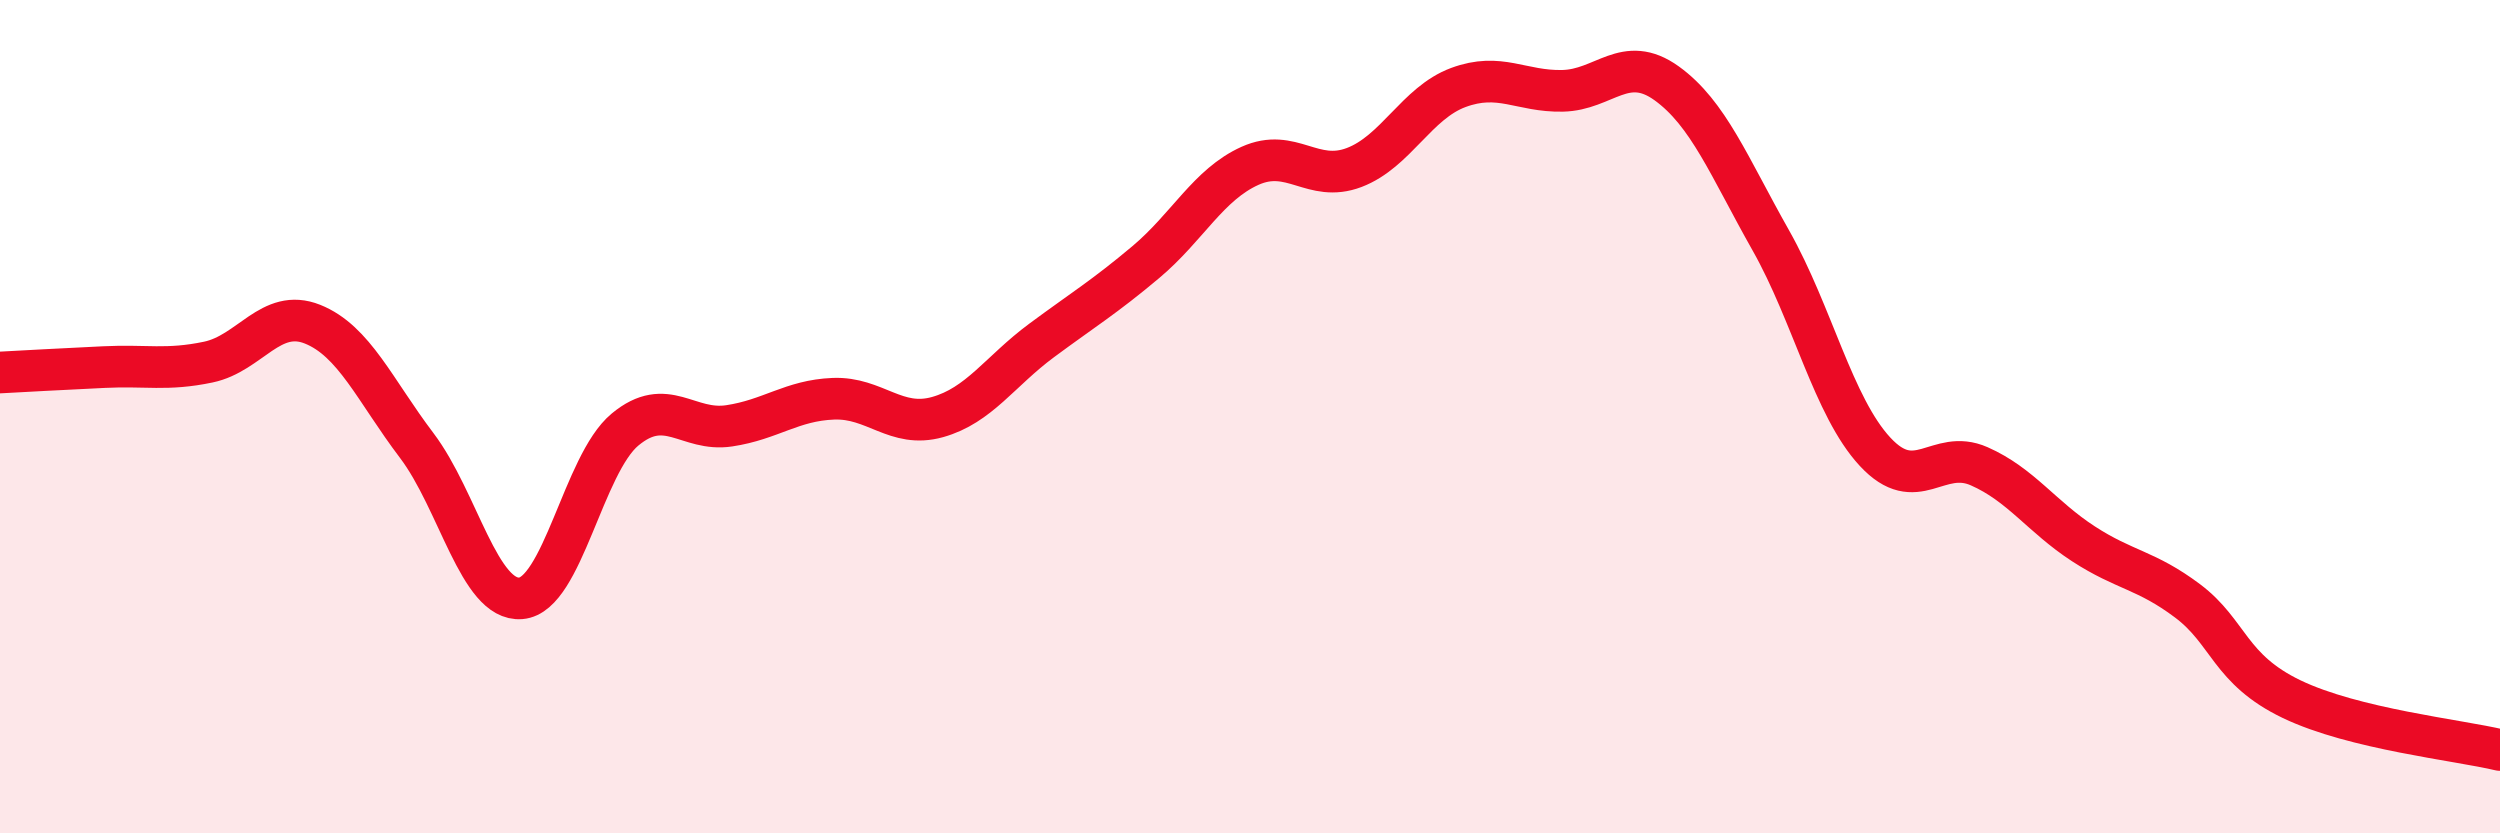
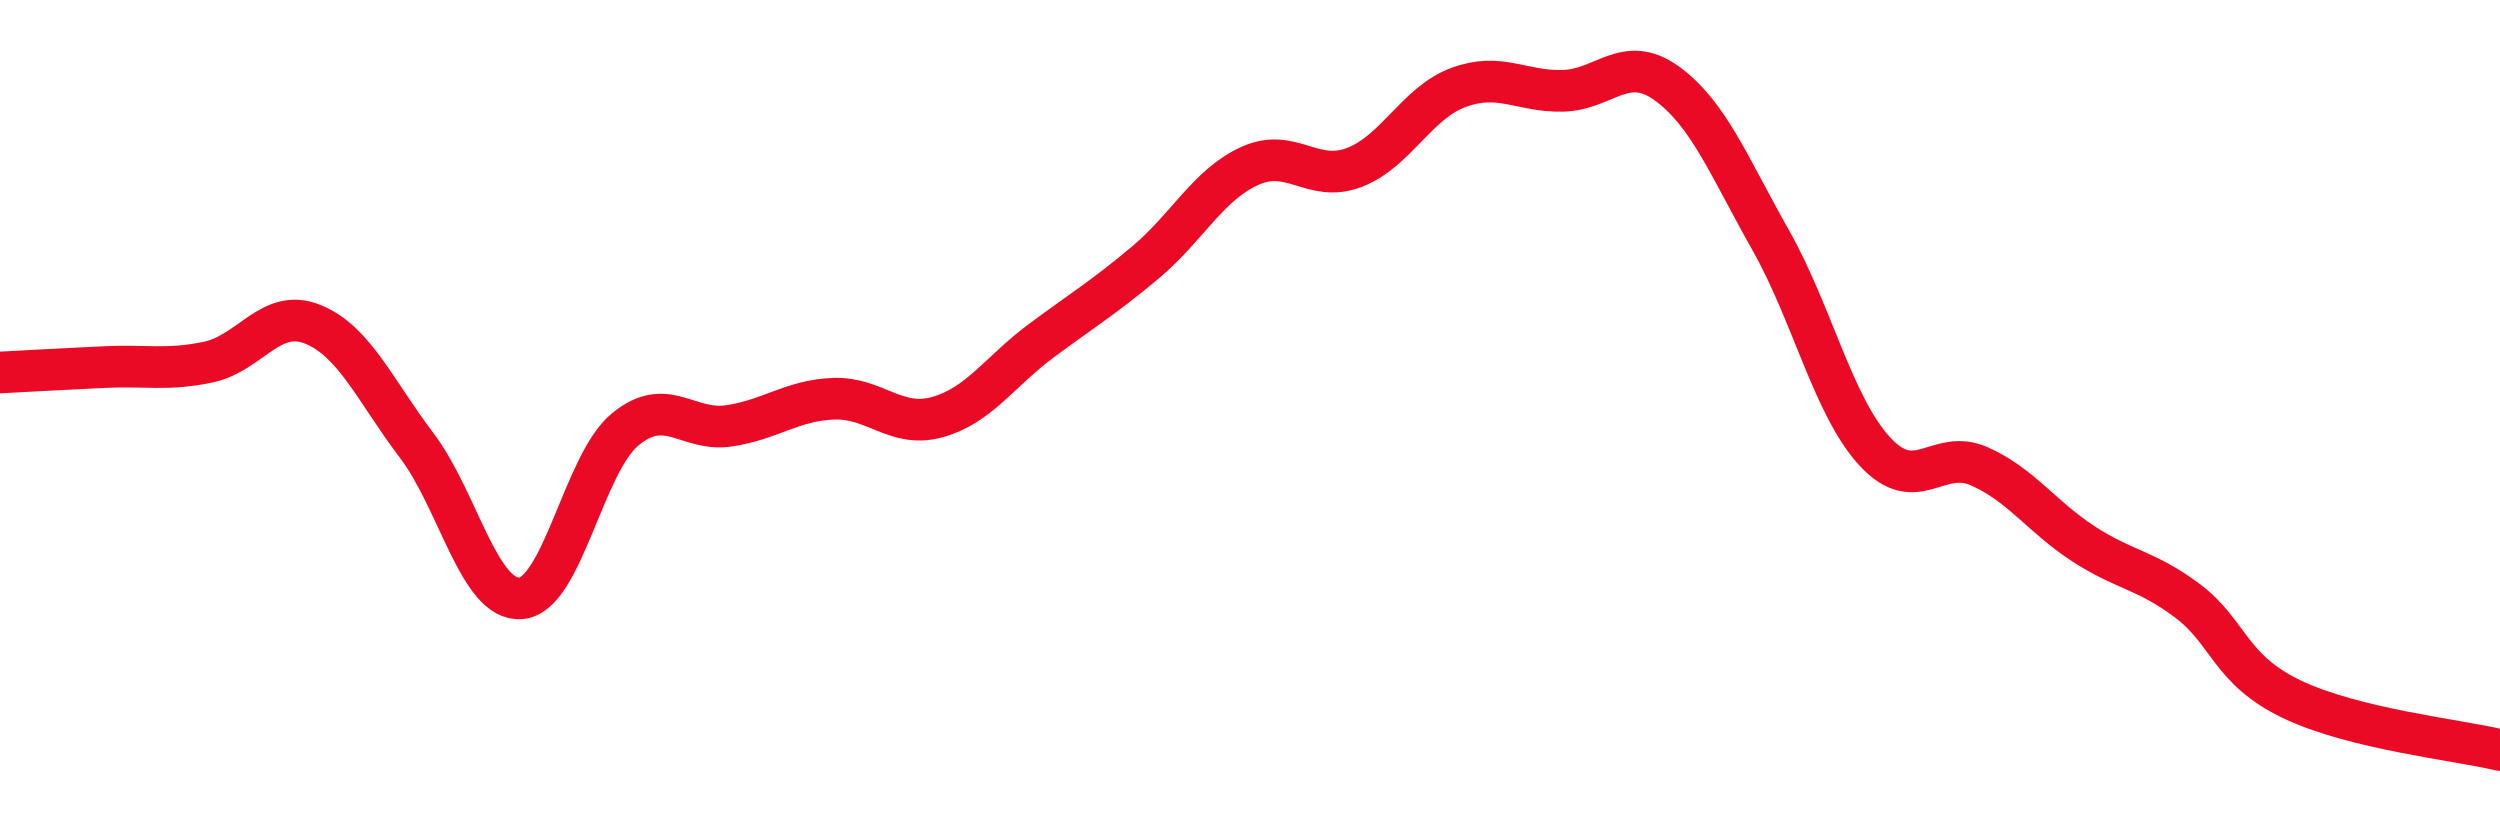
<svg xmlns="http://www.w3.org/2000/svg" width="60" height="20" viewBox="0 0 60 20">
-   <path d="M 0,8.94 C 0.5,8.91 1.5,8.86 2.5,8.81 C 3.5,8.76 4,8.9 5,8.69 C 6,8.48 6.5,7.38 7.5,7.78 C 8.5,8.18 9,9.37 10,10.69 C 11,12.01 11.5,14.44 12.5,14.36 C 13.5,14.28 14,11.14 15,10.31 C 16,9.48 16.5,10.37 17.5,10.22 C 18.5,10.07 19,9.61 20,9.57 C 21,9.53 21.5,10.29 22.5,10.01 C 23.5,9.73 24,8.91 25,8.17 C 26,7.43 26.5,7.13 27.5,6.29 C 28.5,5.45 29,4.43 30,3.98 C 31,3.53 31.5,4.4 32.5,4.02 C 33.5,3.64 34,2.47 35,2.1 C 36,1.73 36.5,2.2 37.5,2.18 C 38.5,2.16 39,1.28 40,2 C 41,2.72 41.5,4 42.5,5.77 C 43.5,7.54 44,9.76 45,10.84 C 46,11.92 46.5,10.75 47.5,11.19 C 48.5,11.63 49,12.4 50,13.05 C 51,13.7 51.5,13.67 52.5,14.42 C 53.5,15.17 53.5,16.06 55,16.78 C 56.5,17.5 59,17.76 60,18L60 20L0 20Z" fill="#EB0A25" opacity="0.1" stroke-linecap="round" stroke-linejoin="round" />
  <path d="M 0,8.94 C 0.5,8.91 1.5,8.86 2.5,8.81 C 3.5,8.76 4,8.9 5,8.69 C 6,8.48 6.5,7.38 7.5,7.78 C 8.5,8.18 9,9.37 10,10.69 C 11,12.01 11.5,14.44 12.5,14.36 C 13.5,14.28 14,11.14 15,10.31 C 16,9.48 16.5,10.37 17.5,10.22 C 18.5,10.07 19,9.61 20,9.57 C 21,9.53 21.5,10.29 22.5,10.01 C 23.5,9.73 24,8.91 25,8.17 C 26,7.43 26.5,7.13 27.5,6.29 C 28.5,5.45 29,4.43 30,3.98 C 31,3.53 31.5,4.4 32.5,4.02 C 33.5,3.64 34,2.47 35,2.1 C 36,1.73 36.5,2.2 37.5,2.18 C 38.5,2.16 39,1.28 40,2 C 41,2.72 41.5,4 42.5,5.77 C 43.5,7.54 44,9.76 45,10.84 C 46,11.92 46.5,10.75 47.5,11.19 C 48.5,11.63 49,12.4 50,13.05 C 51,13.7 51.5,13.67 52.5,14.42 C 53.5,15.17 53.5,16.06 55,16.78 C 56.5,17.5 59,17.76 60,18" stroke="#EB0A25" stroke-width="1" fill="none" stroke-linecap="round" stroke-linejoin="round" />
</svg>